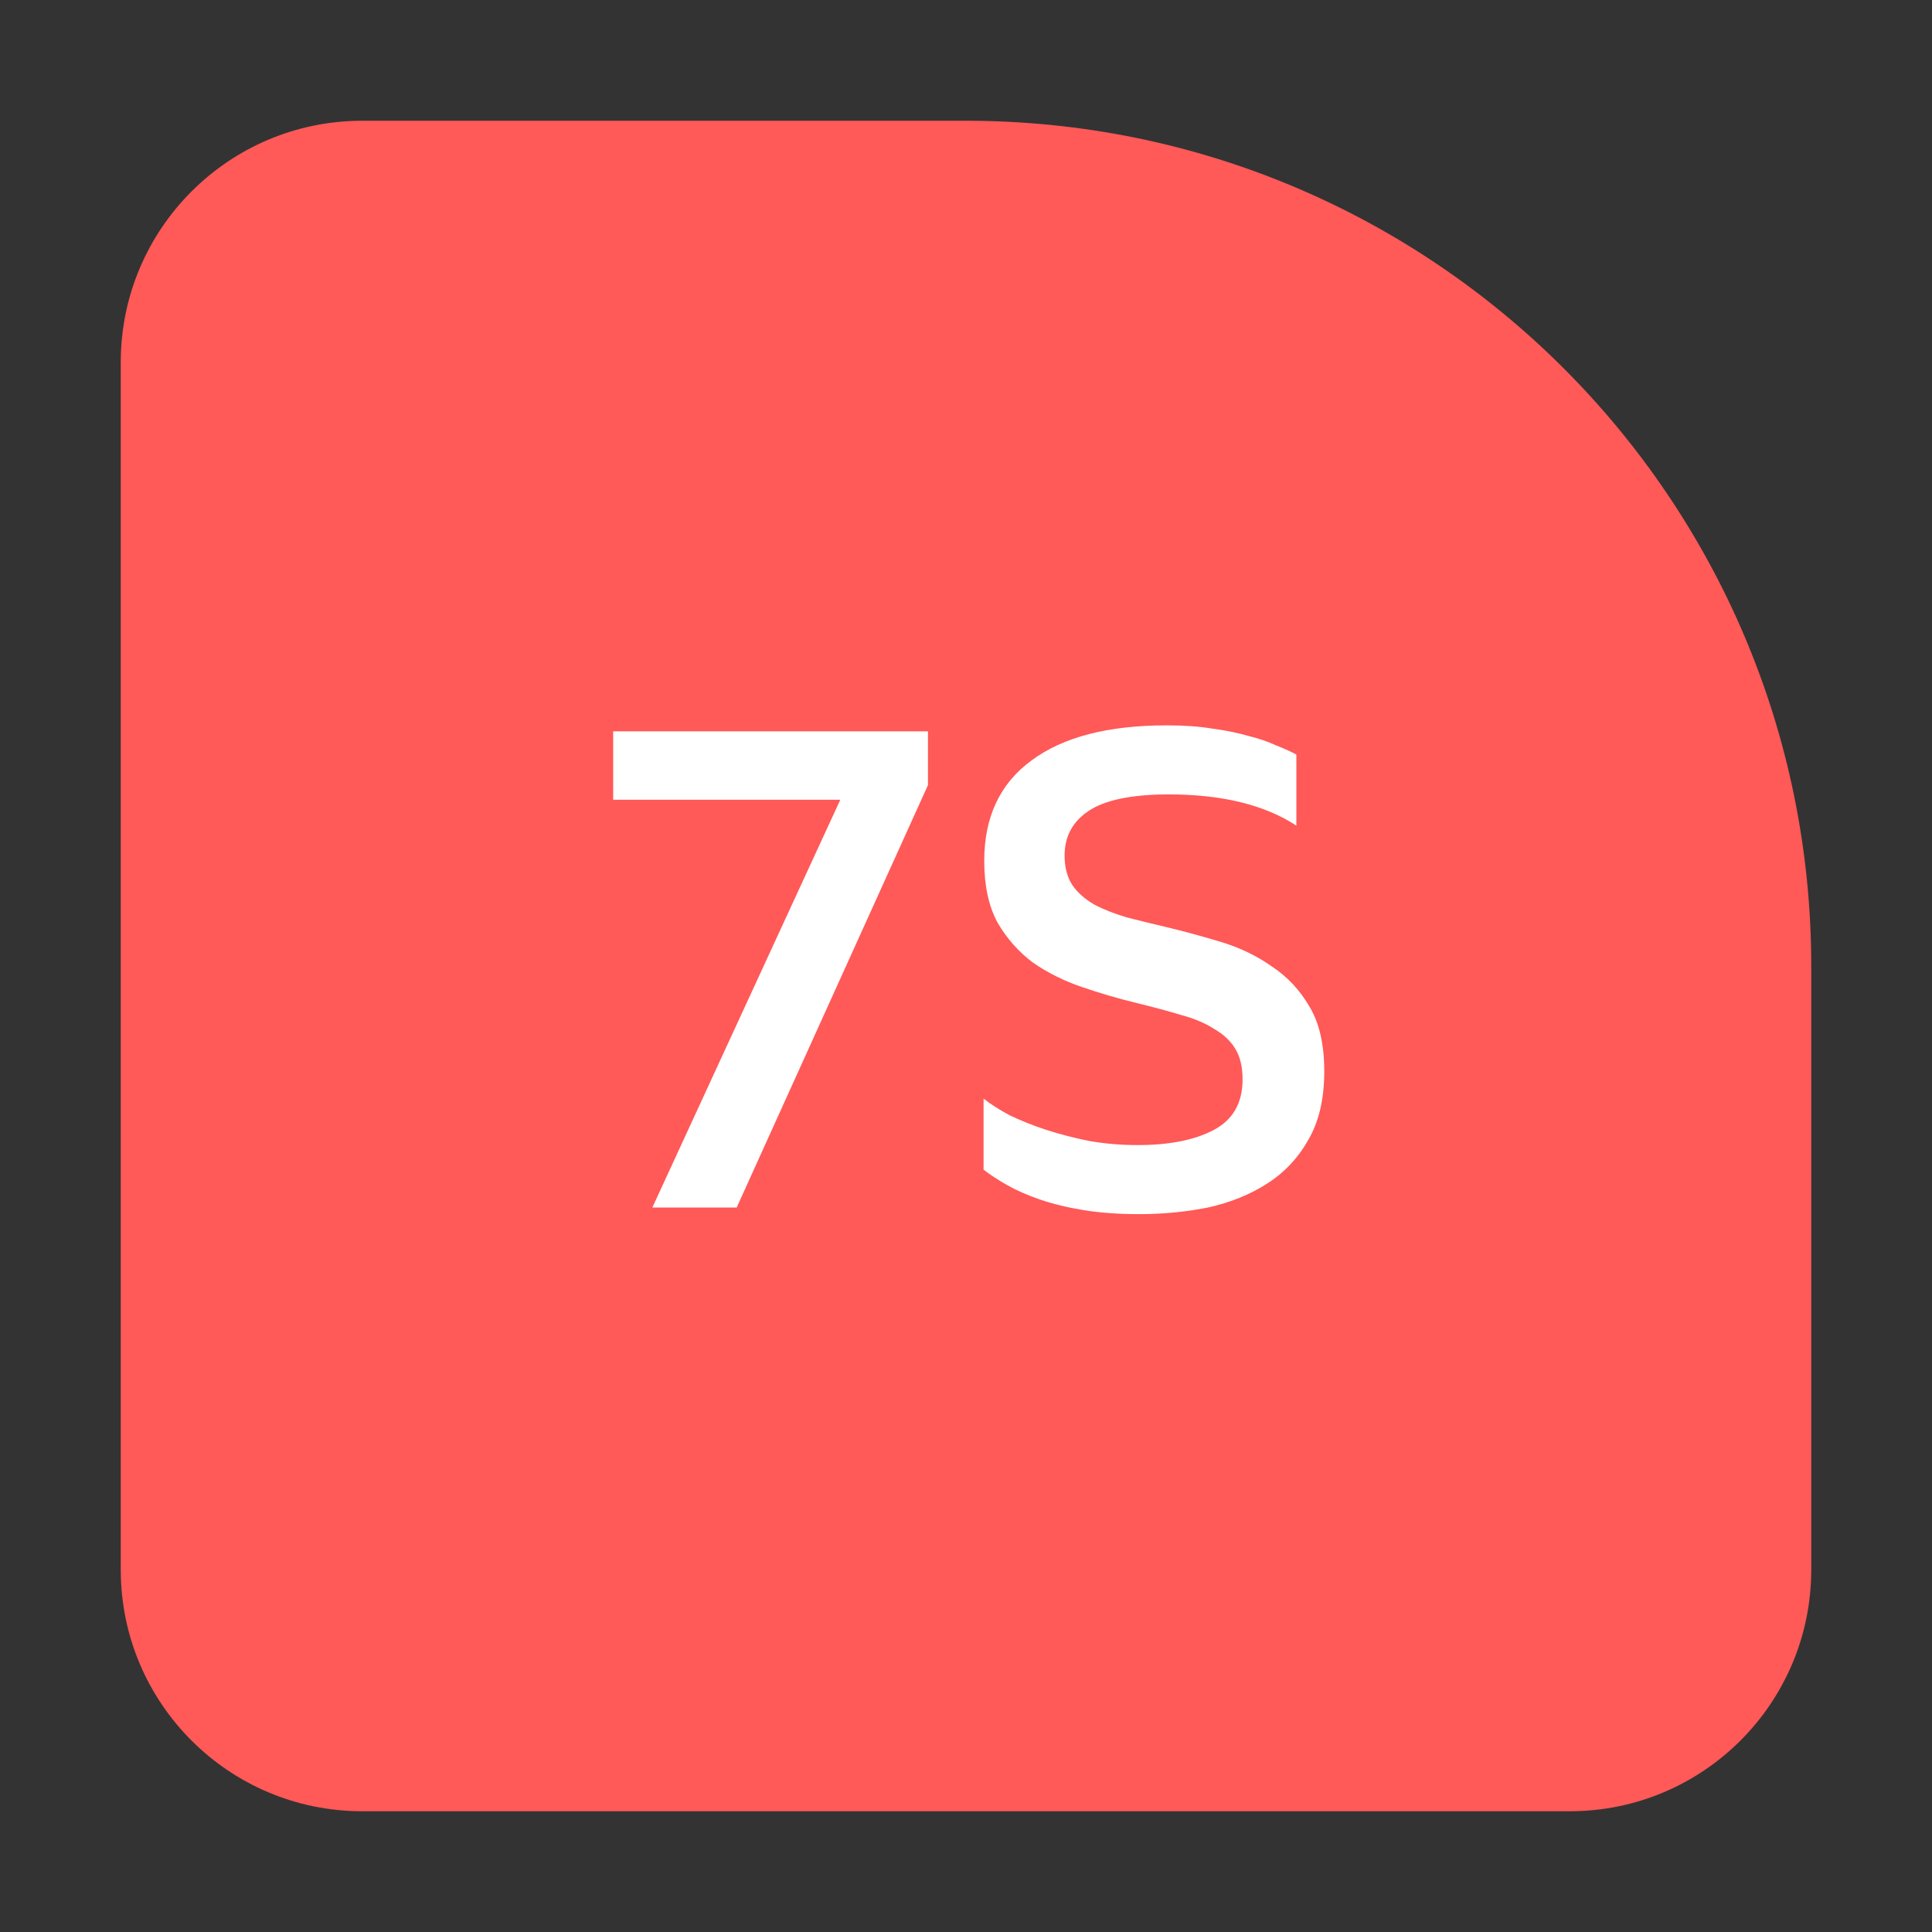
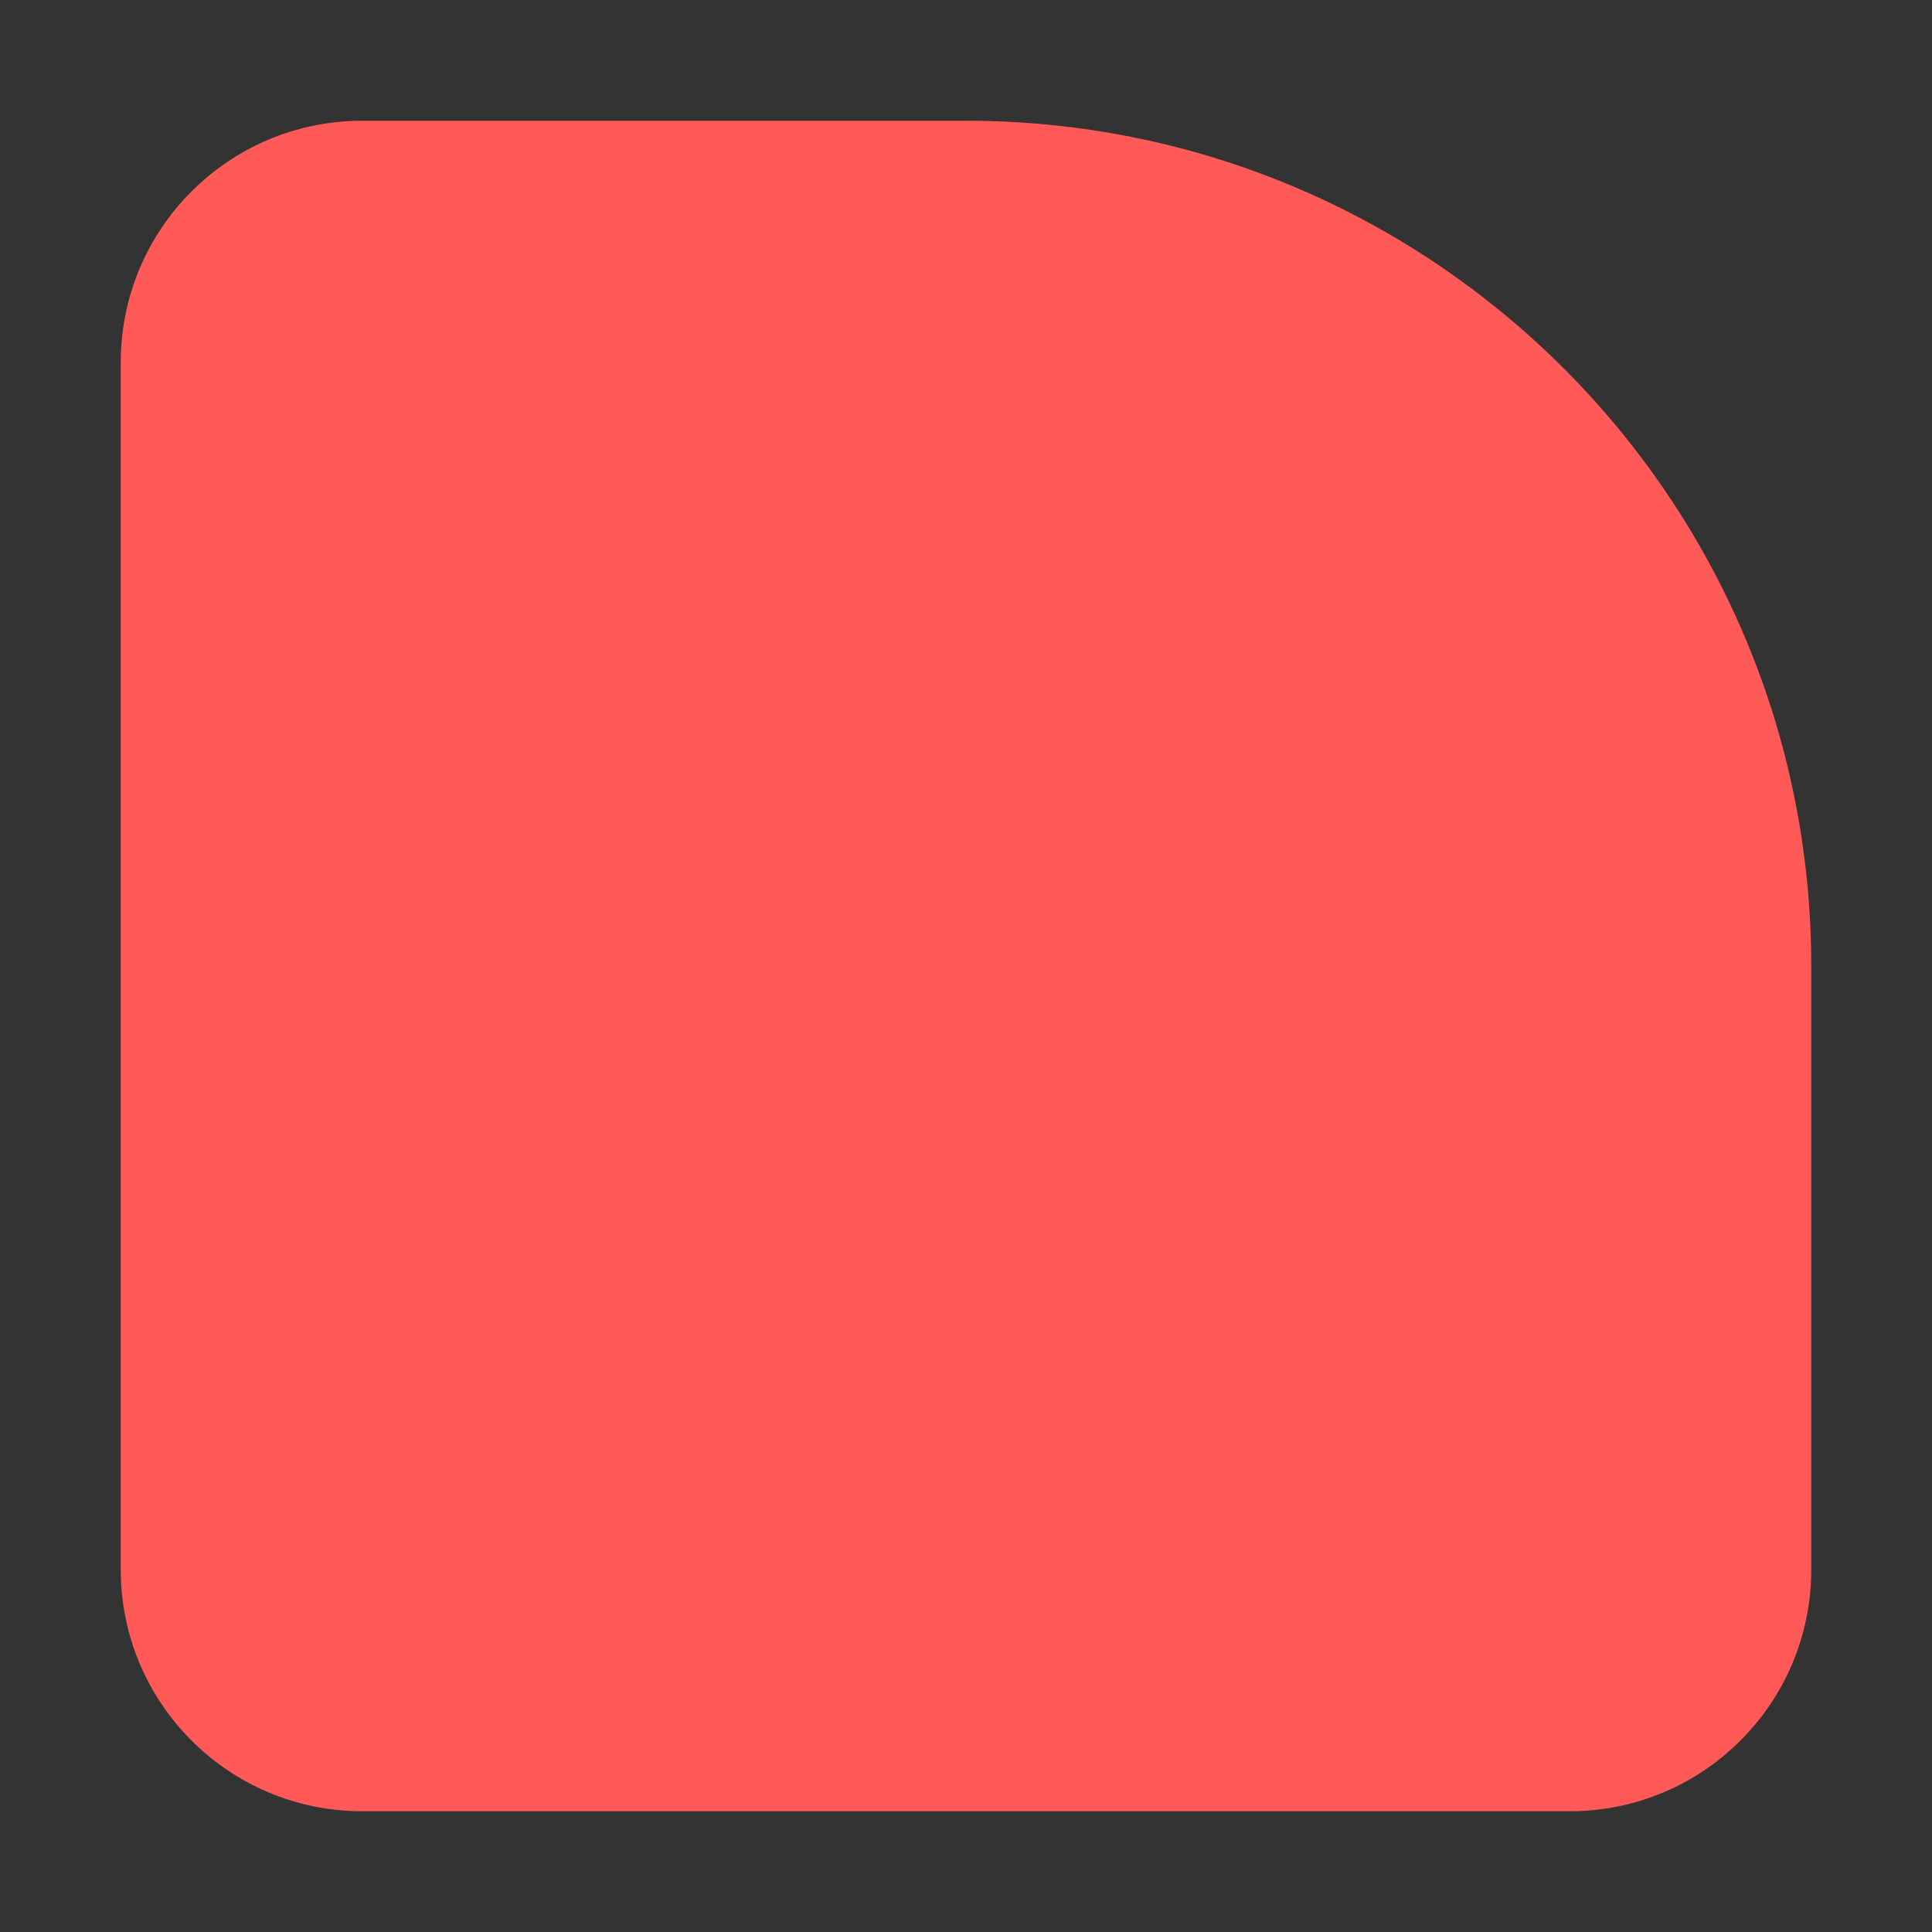
<svg xmlns="http://www.w3.org/2000/svg" width="32" height="32" viewBox="0 0 32 32" fill="none">
  <rect x="0" y="0" width="32" height="32" fill="#333333" stroke="none" />
  <path d="M2 6C2 3.791 3.791 2 6 2H16C23.732 2 30 8.268 30 16V26C30 28.209 28.209 30 26 30H6C3.791 30 2 28.209 2 26V6Z" fill="#FF5958" />
-   <path d="M12.202 20H10.805L13.918 13.246H10.156V12.113H15.37V13.004L12.202 20ZM18.865 20.11C18.528 20.11 18.224 20.088 17.952 20.044C17.681 20 17.439 19.941 17.226 19.868C17.014 19.795 16.83 19.714 16.676 19.626C16.522 19.538 16.394 19.454 16.291 19.373V18.196C16.401 18.284 16.544 18.376 16.72 18.471C16.904 18.559 17.105 18.64 17.325 18.713C17.553 18.786 17.795 18.849 18.051 18.9C18.308 18.944 18.572 18.966 18.843 18.966C19.371 18.966 19.793 18.882 20.108 18.713C20.424 18.544 20.581 18.266 20.581 17.877C20.581 17.672 20.541 17.503 20.46 17.371C20.38 17.239 20.262 17.129 20.108 17.041C19.962 16.946 19.778 16.869 19.558 16.81C19.338 16.744 19.093 16.678 18.821 16.612C18.521 16.539 18.22 16.451 17.919 16.348C17.619 16.245 17.347 16.11 17.105 15.941C16.871 15.765 16.676 15.545 16.522 15.281C16.376 15.01 16.302 14.669 16.302 14.258C16.302 13.532 16.563 12.978 17.083 12.597C17.604 12.208 18.352 12.014 19.327 12.014C19.613 12.014 19.866 12.032 20.086 12.069C20.306 12.098 20.504 12.139 20.68 12.19C20.856 12.234 21.007 12.285 21.131 12.344C21.263 12.395 21.377 12.447 21.472 12.498V13.675C20.944 13.33 20.24 13.158 19.36 13.158C18.744 13.158 18.301 13.25 18.029 13.433C17.765 13.609 17.633 13.855 17.633 14.17C17.633 14.368 17.677 14.533 17.765 14.665C17.853 14.79 17.974 14.896 18.128 14.984C18.282 15.065 18.458 15.134 18.656 15.193C18.854 15.244 19.063 15.296 19.283 15.347C19.591 15.42 19.903 15.505 20.218 15.6C20.534 15.695 20.816 15.831 21.065 16.007C21.322 16.176 21.531 16.399 21.692 16.678C21.854 16.949 21.934 17.305 21.934 17.745C21.934 18.2 21.846 18.577 21.67 18.878C21.502 19.179 21.274 19.421 20.988 19.604C20.702 19.787 20.376 19.919 20.009 20C19.643 20.073 19.261 20.11 18.865 20.11Z" fill="white" />
</svg>